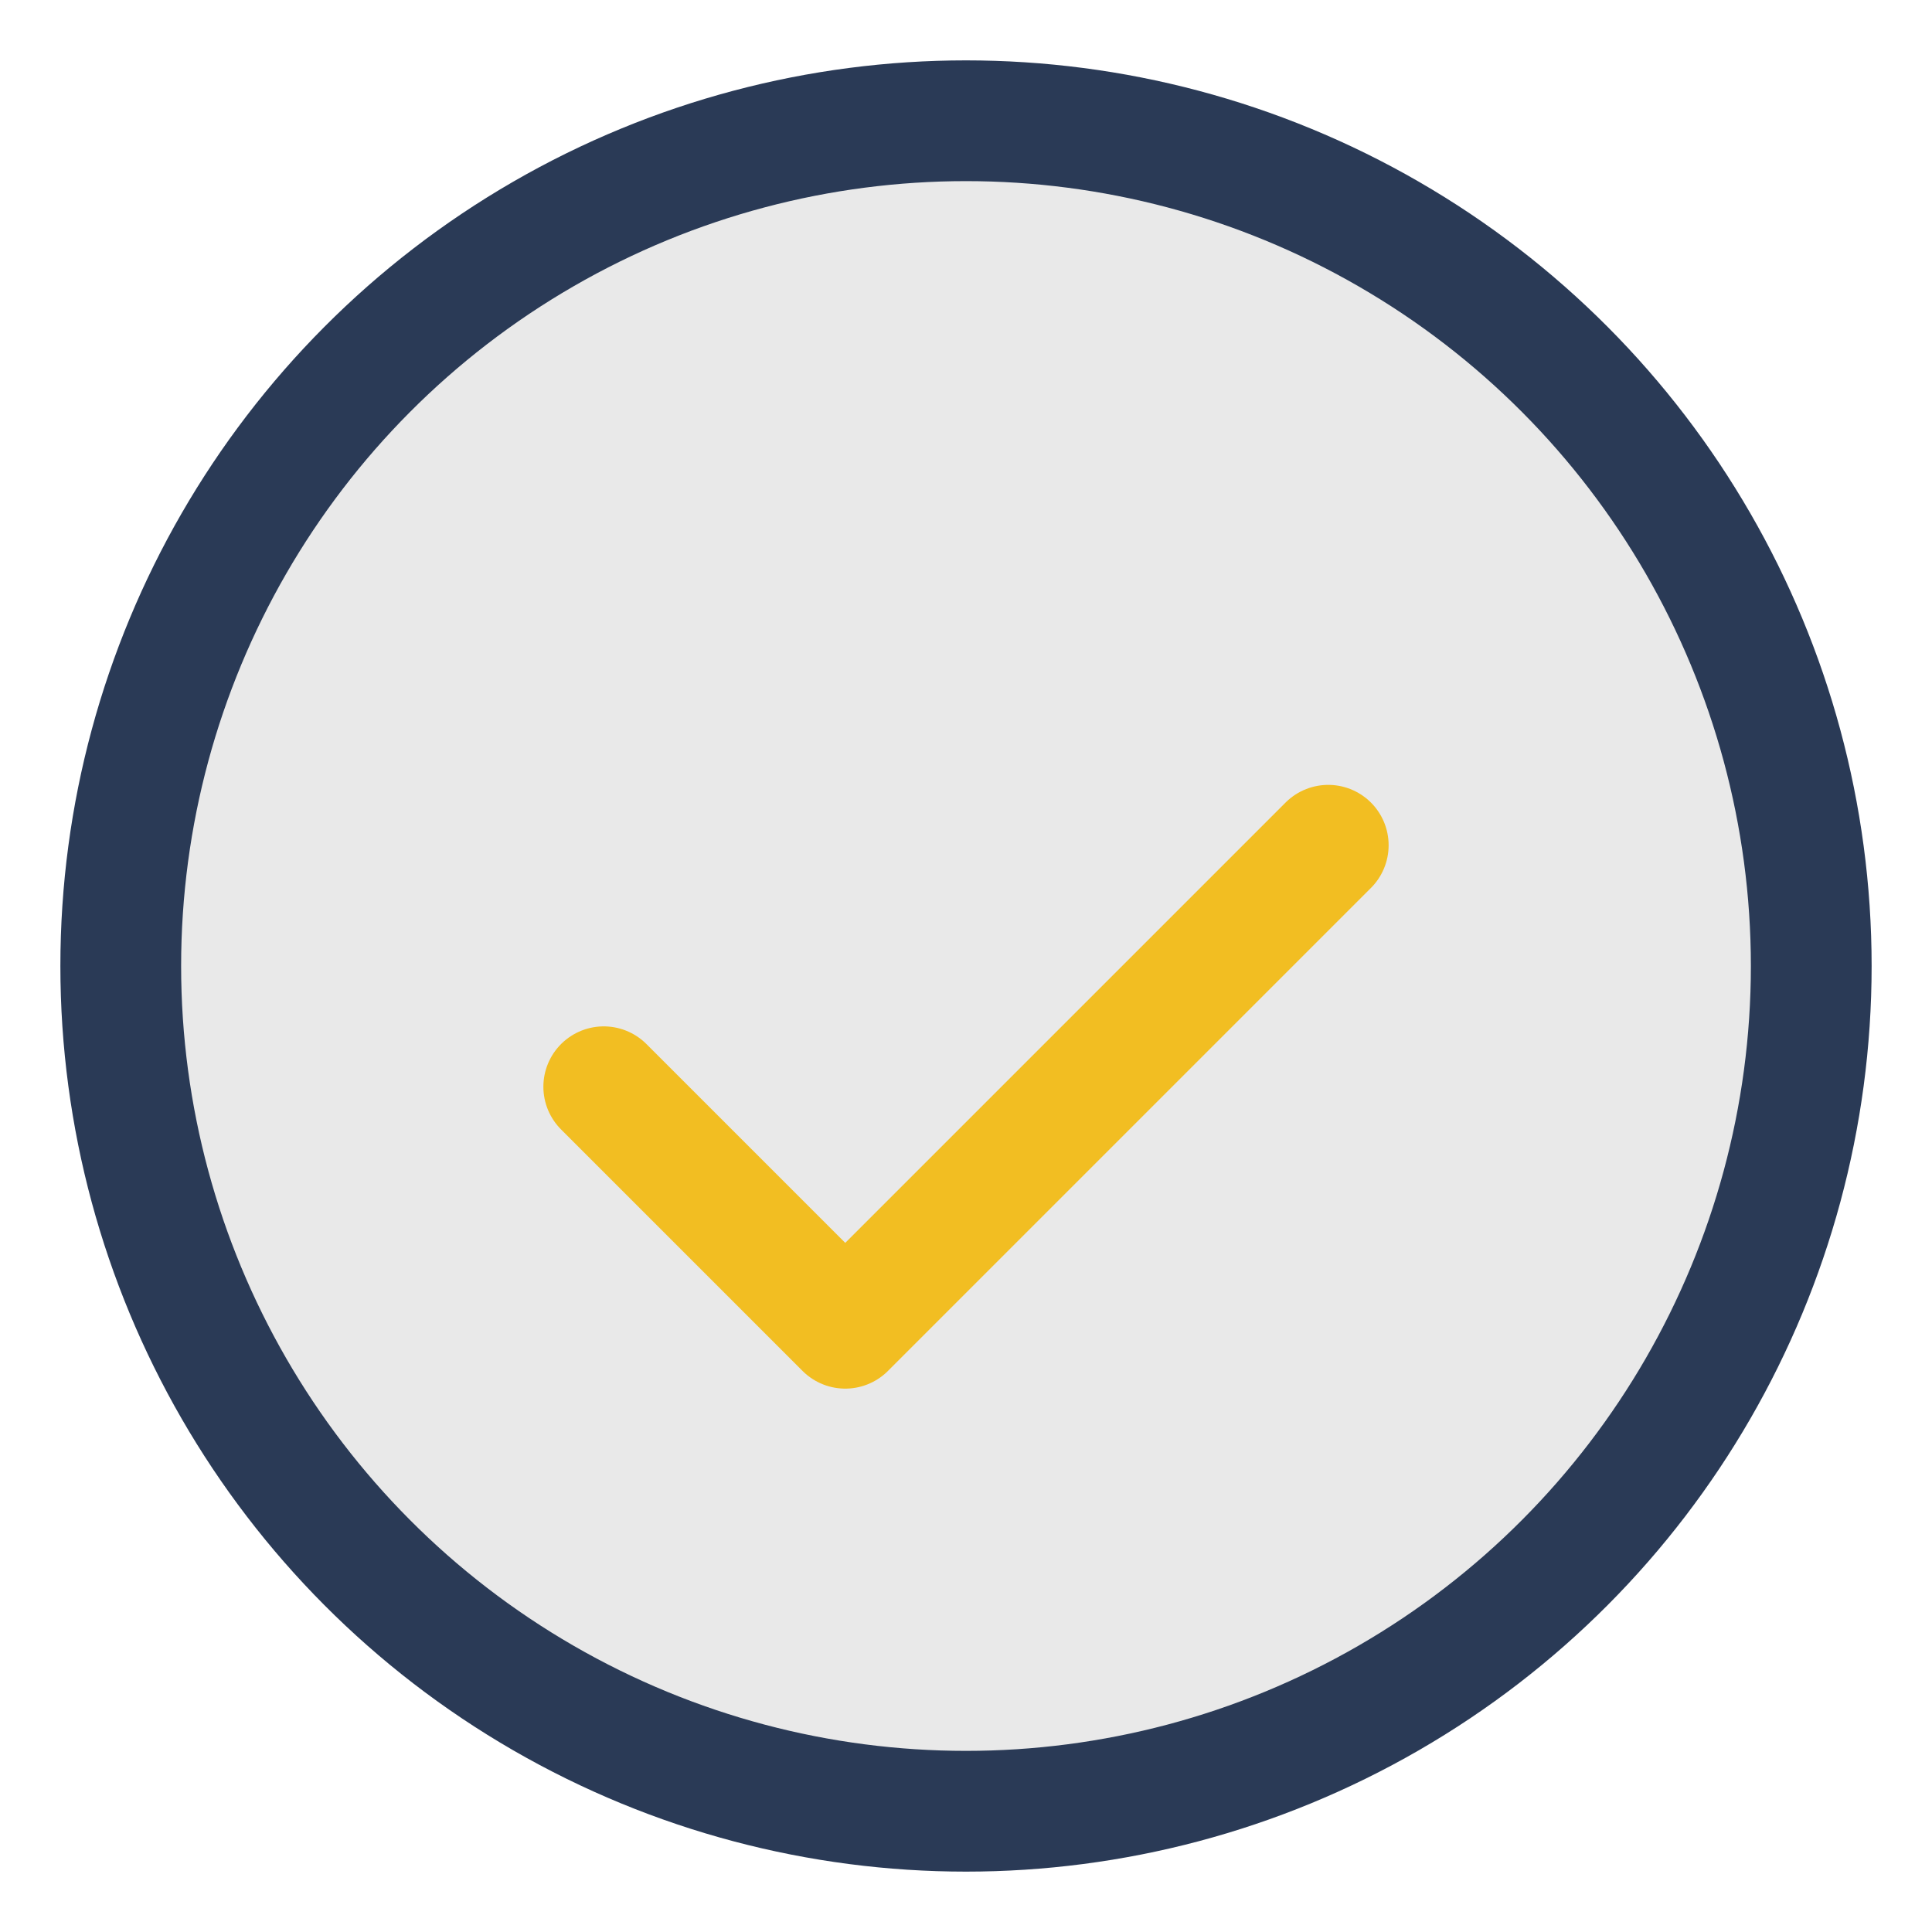
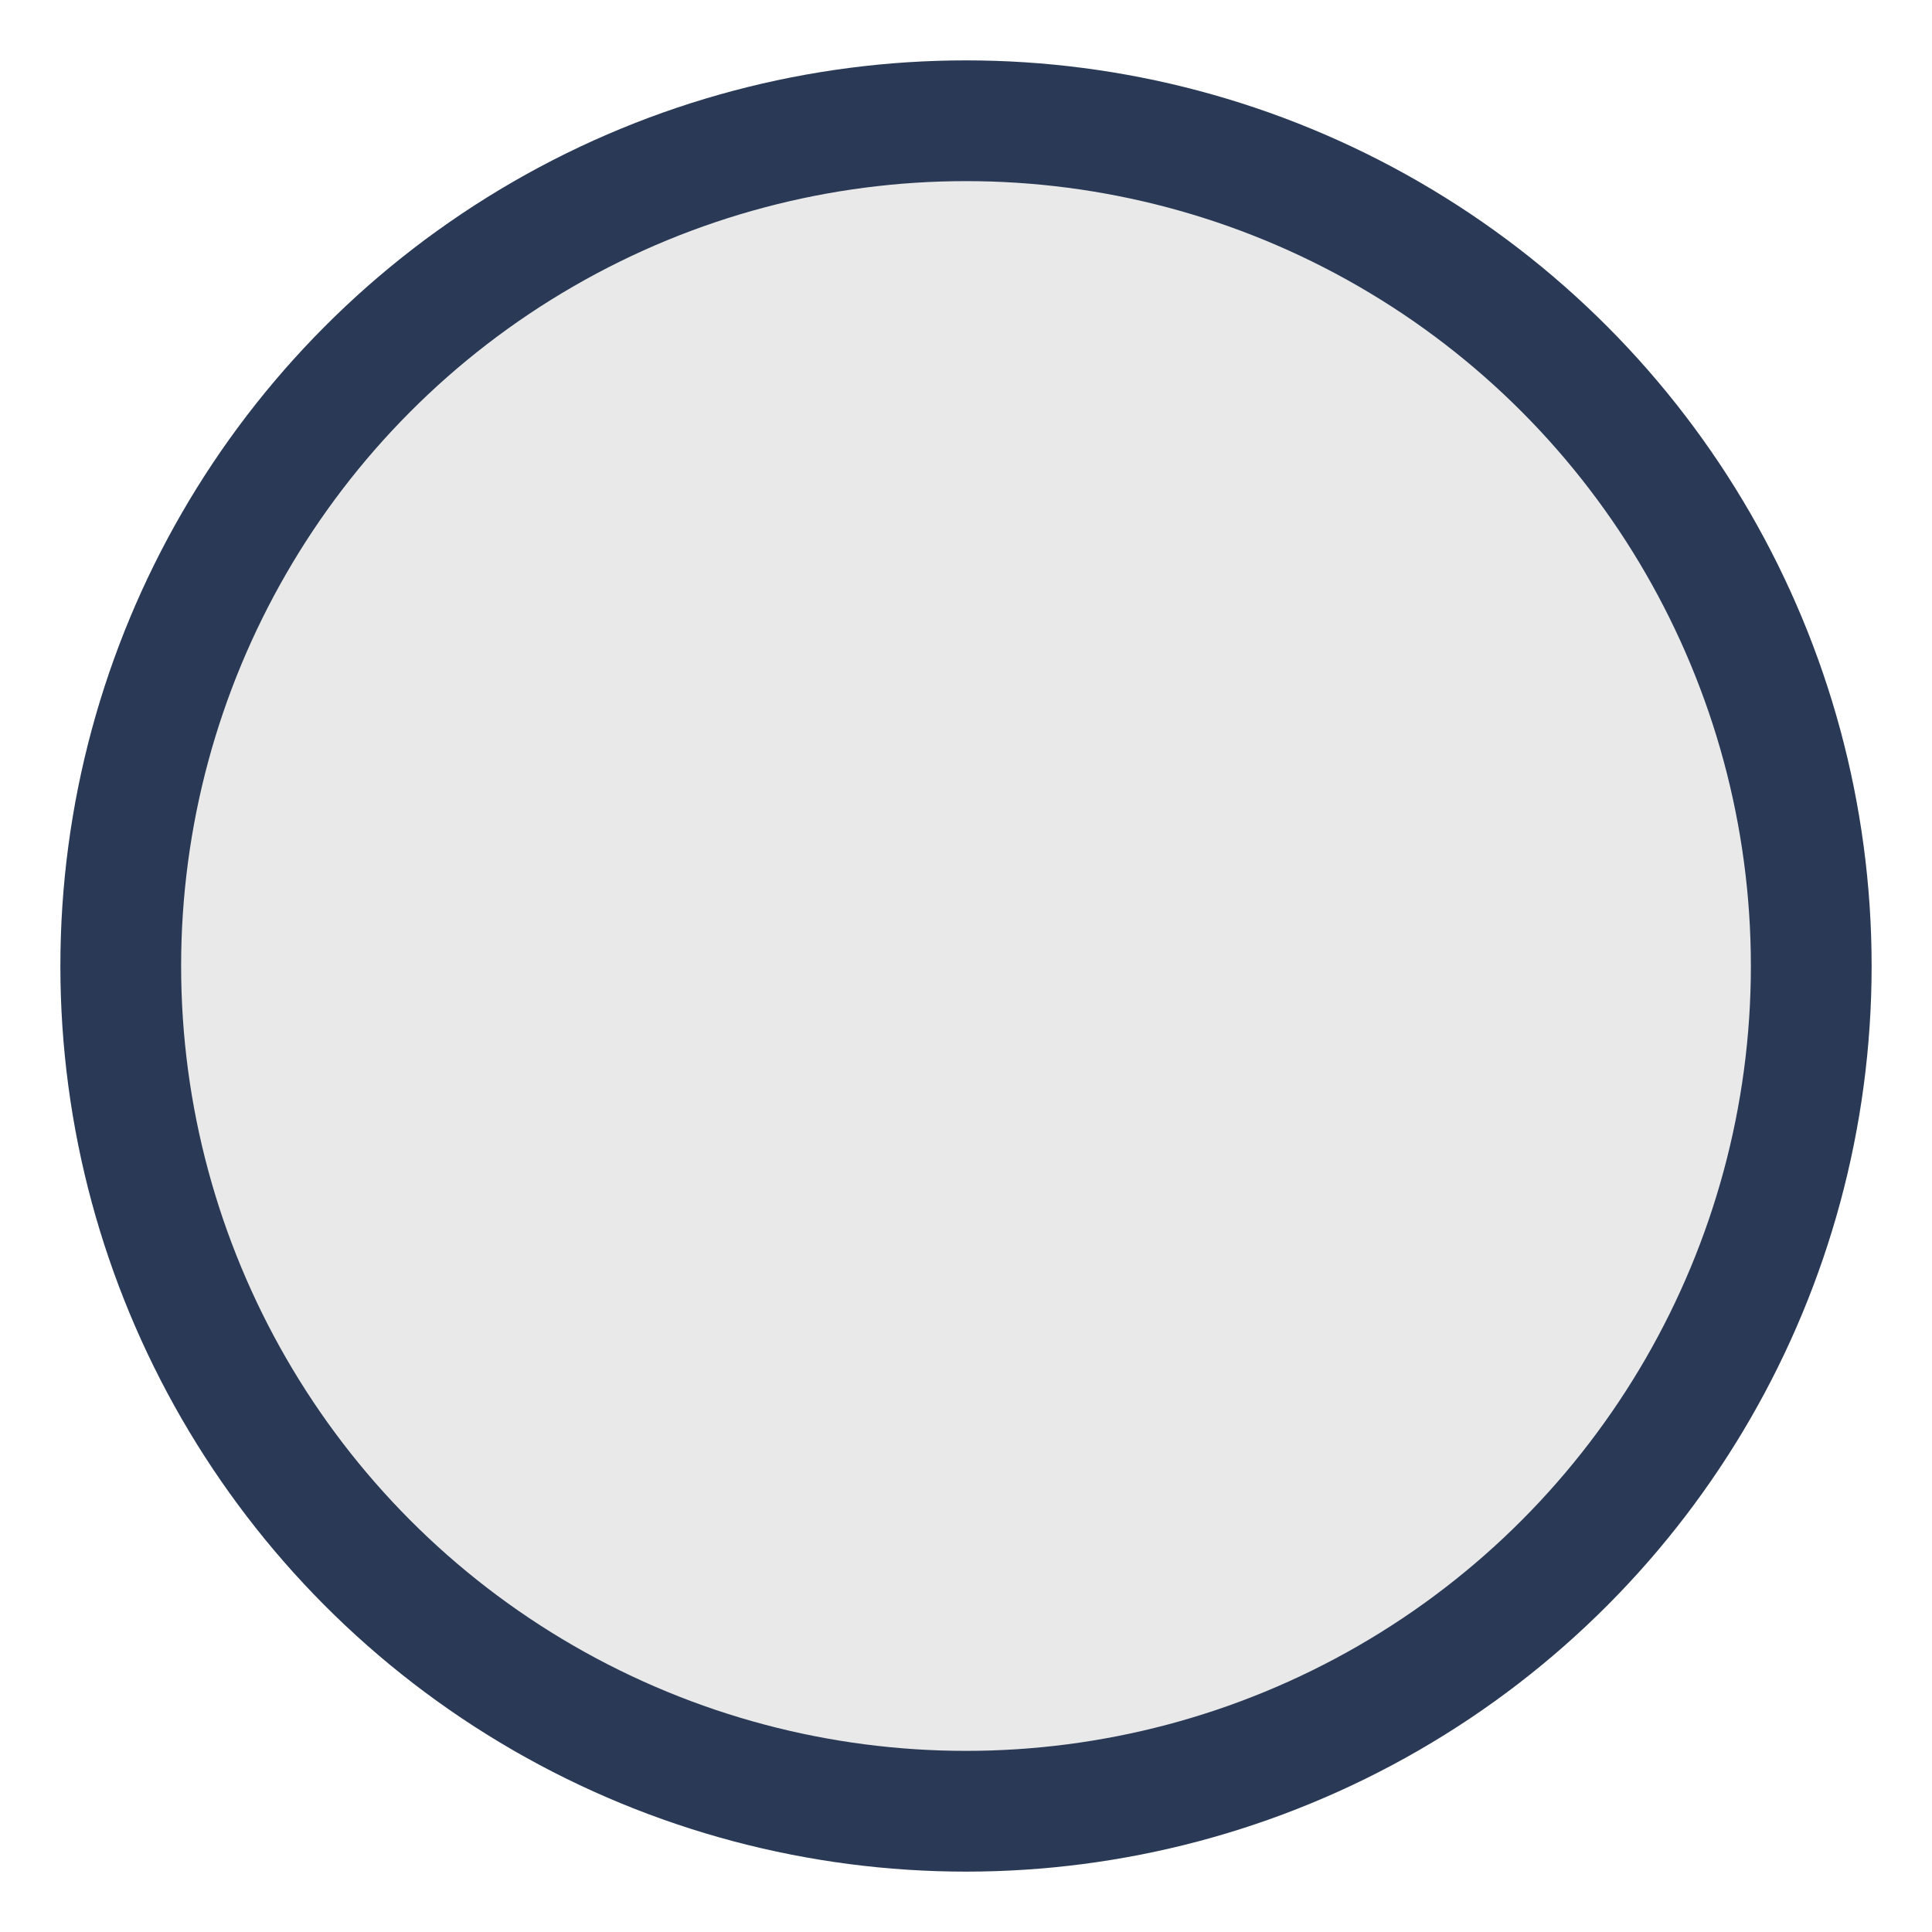
<svg xmlns="http://www.w3.org/2000/svg" width="32" height="32" viewBox="0 0 32 32">
  <circle cx="16" cy="16" r="14" fill="#E9E9E9" stroke="#2A3A56" stroke-width="2" />
-   <path d="M10 18l4 4 8-8" stroke="#F2BE22" stroke-width="2" fill="none" stroke-linecap="round" stroke-linejoin="round" />
</svg>